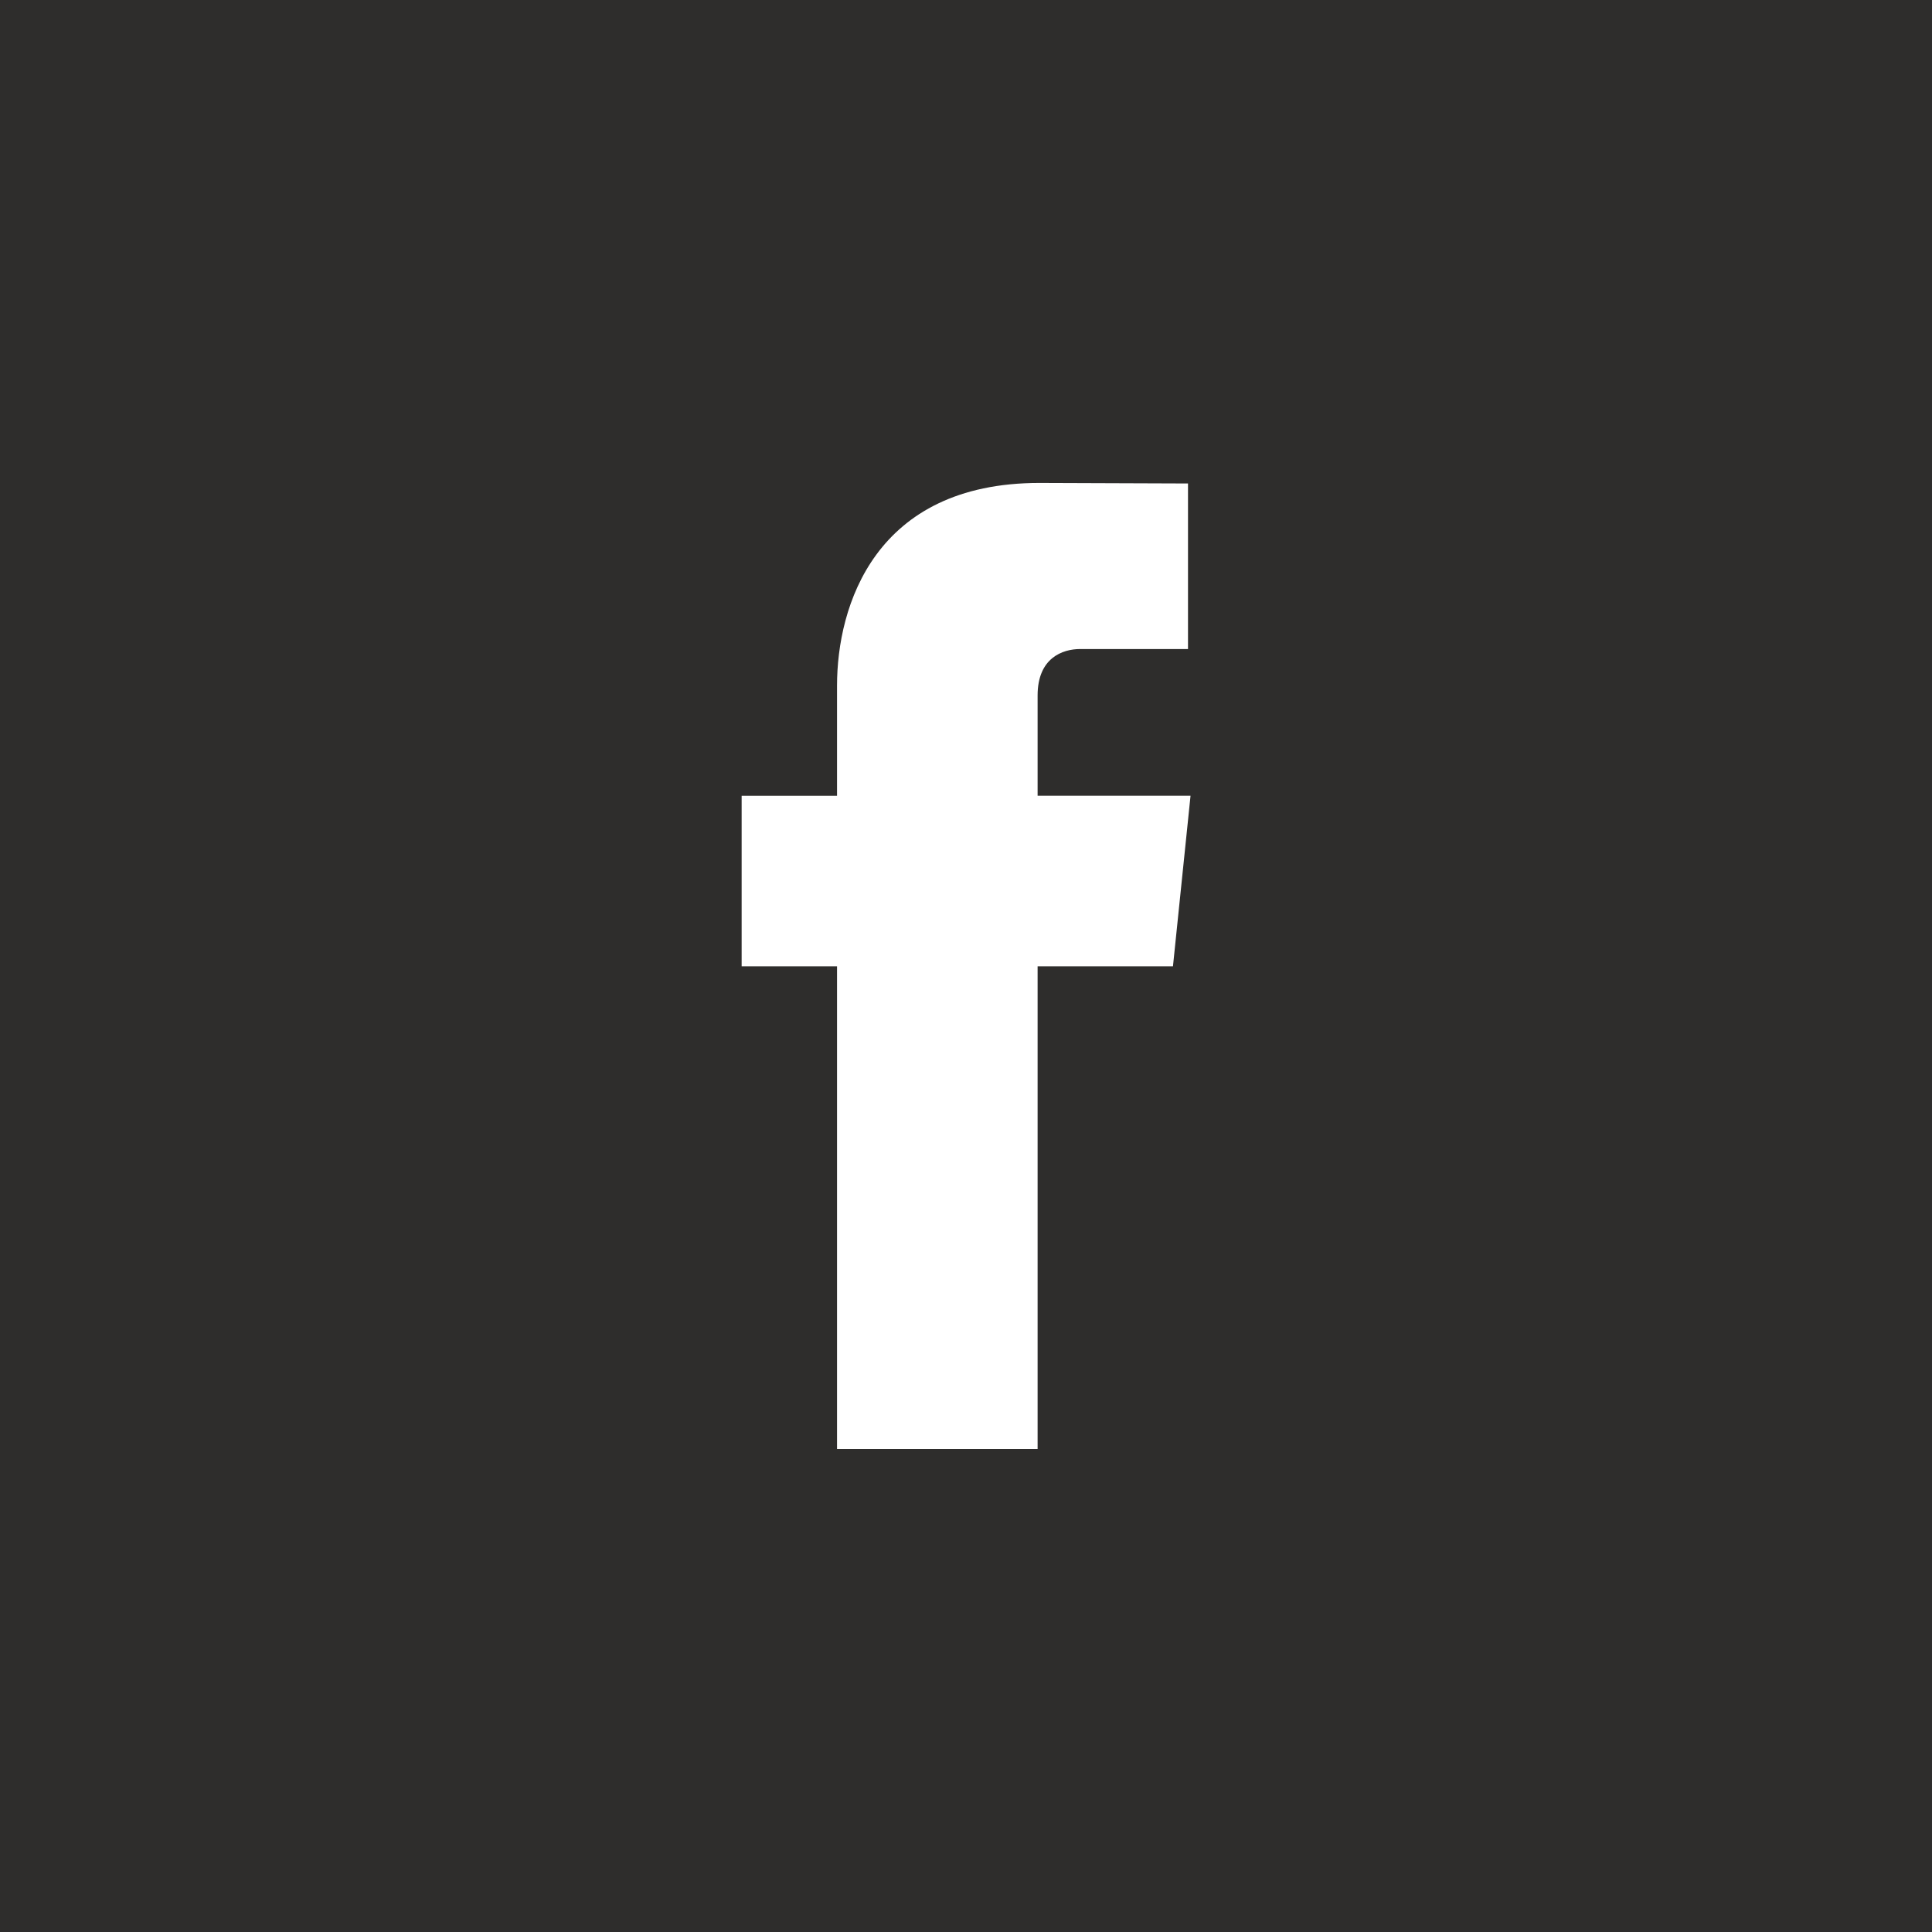
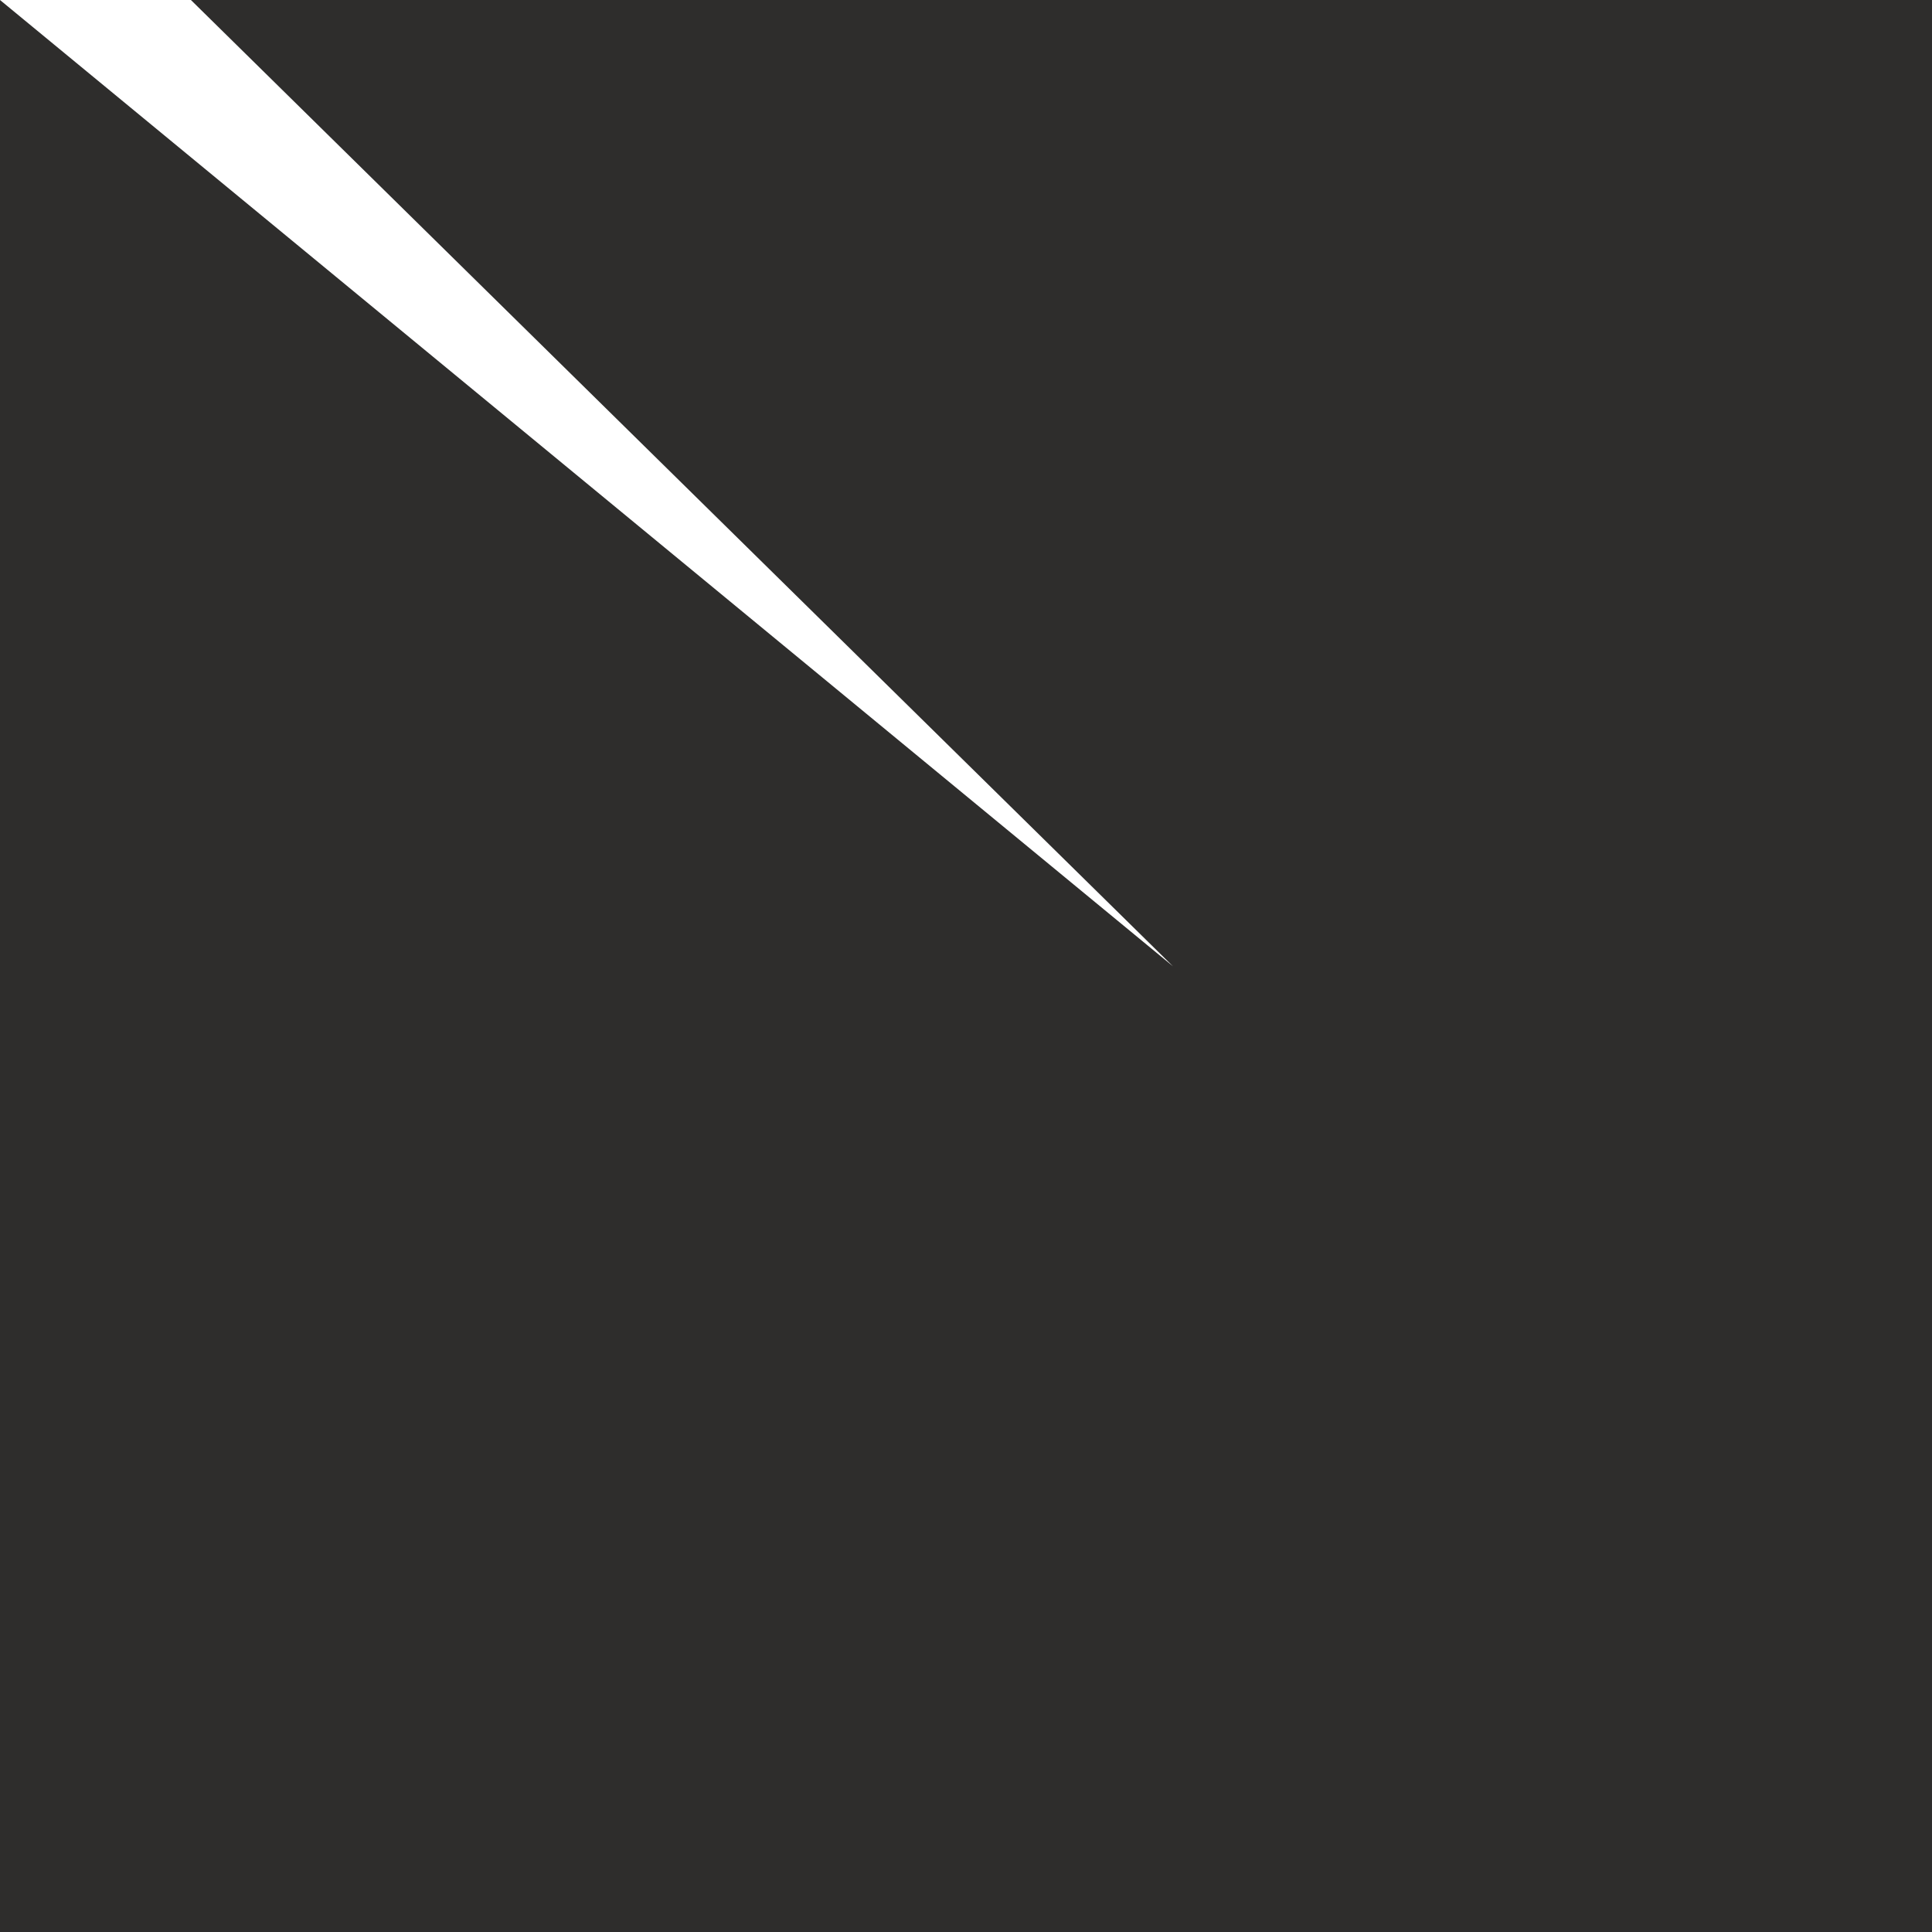
<svg xmlns="http://www.w3.org/2000/svg" version="1.1" id="Ebene_1" x="0px" y="0px" viewBox="0 0 32 32" enable-background="new 0 0 32 32" xml:space="preserve">
  <g>
-     <path fill="#2E2D2C" d="M0,0v32h32V0H0z M19.428,16.005h-2.242c0,3.583,0,7.995,0,7.995h-3.322c0,0,0-4.368,0-7.995h-1.58v-2.824   h1.58v-1.828c0-1.308,0.621-3.354,3.352-3.354l2.461,0.009v2.742c0,0-1.496,0-1.786,0c-0.291,0-0.705,0.146-0.705,0.769v1.661   h2.533L19.428,16.005z" />
+     <path fill="#2E2D2C" d="M0,0v32h32V0H0z h-2.242c0,3.583,0,7.995,0,7.995h-3.322c0,0,0-4.368,0-7.995h-1.58v-2.824   h1.58v-1.828c0-1.308,0.621-3.354,3.352-3.354l2.461,0.009v2.742c0,0-1.496,0-1.786,0c-0.291,0-0.705,0.146-0.705,0.769v1.661   h2.533L19.428,16.005z" />
  </g>
</svg>